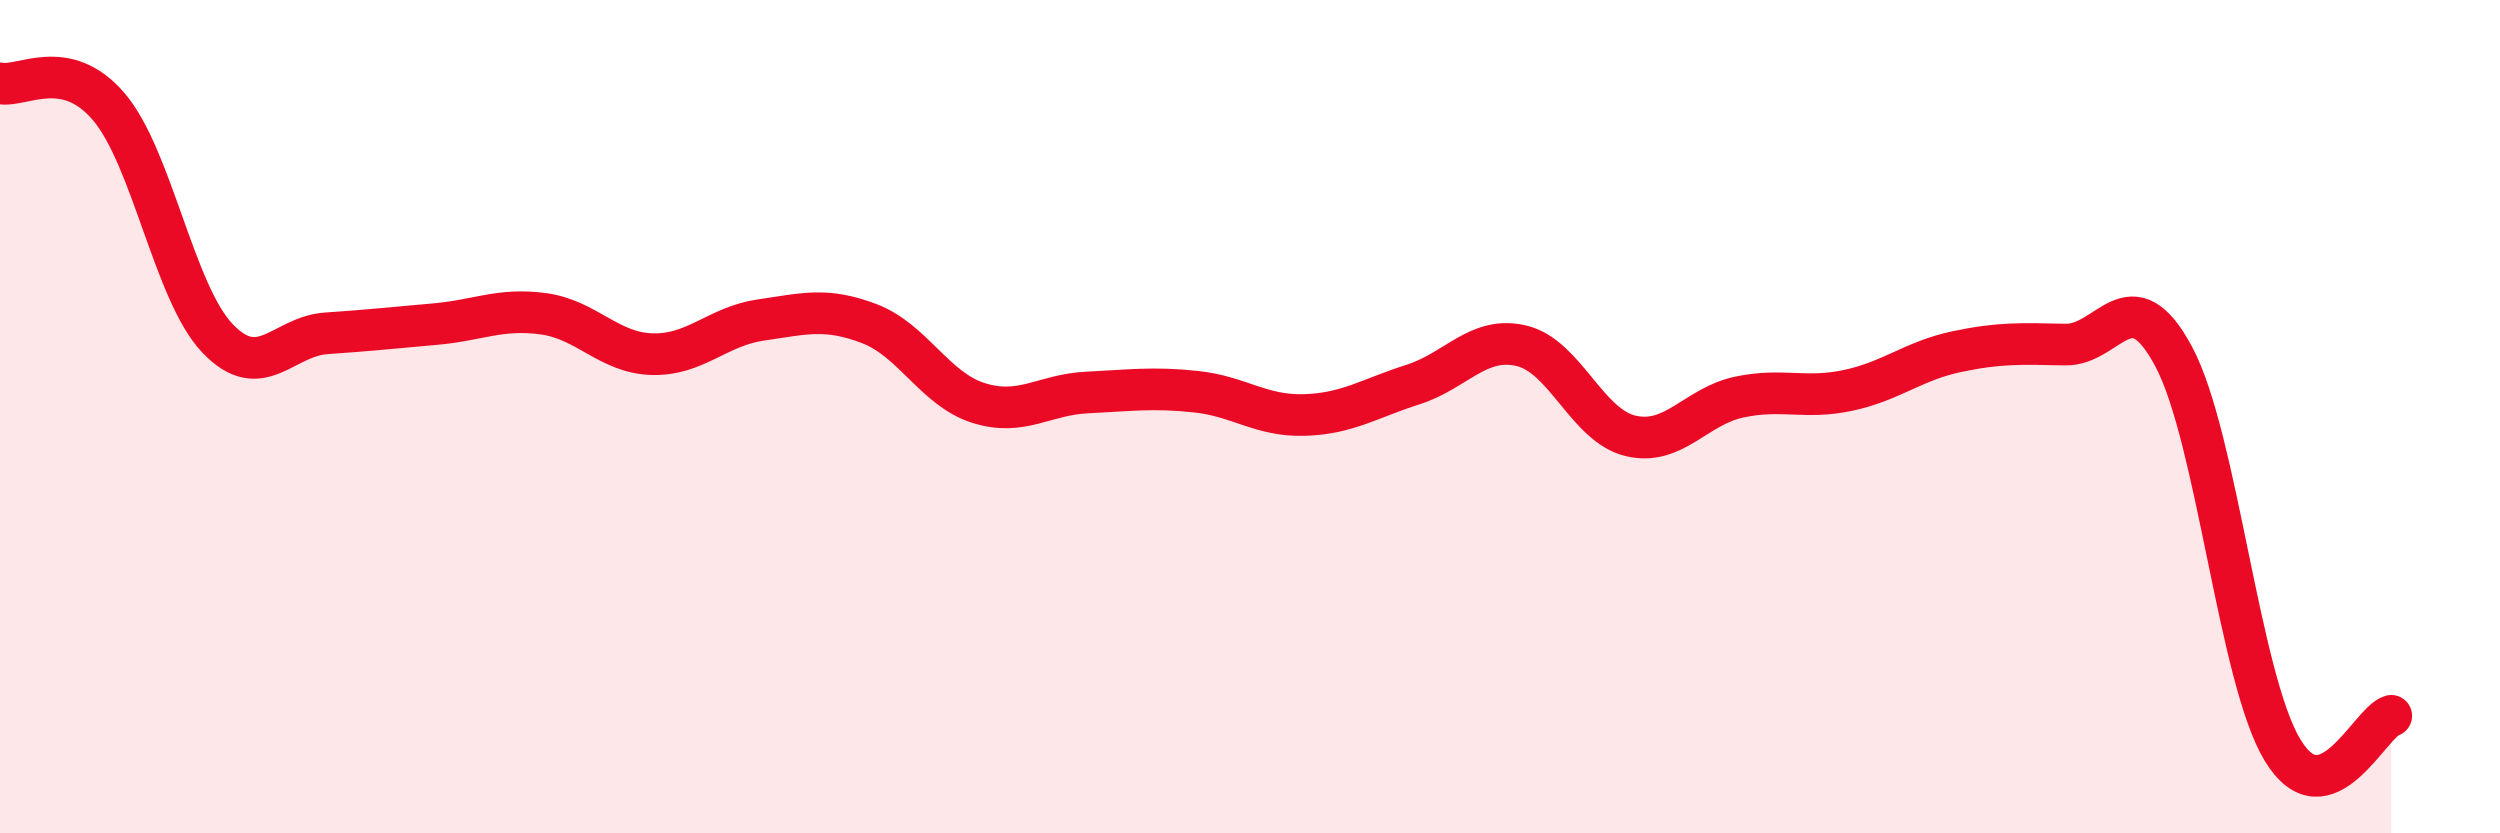
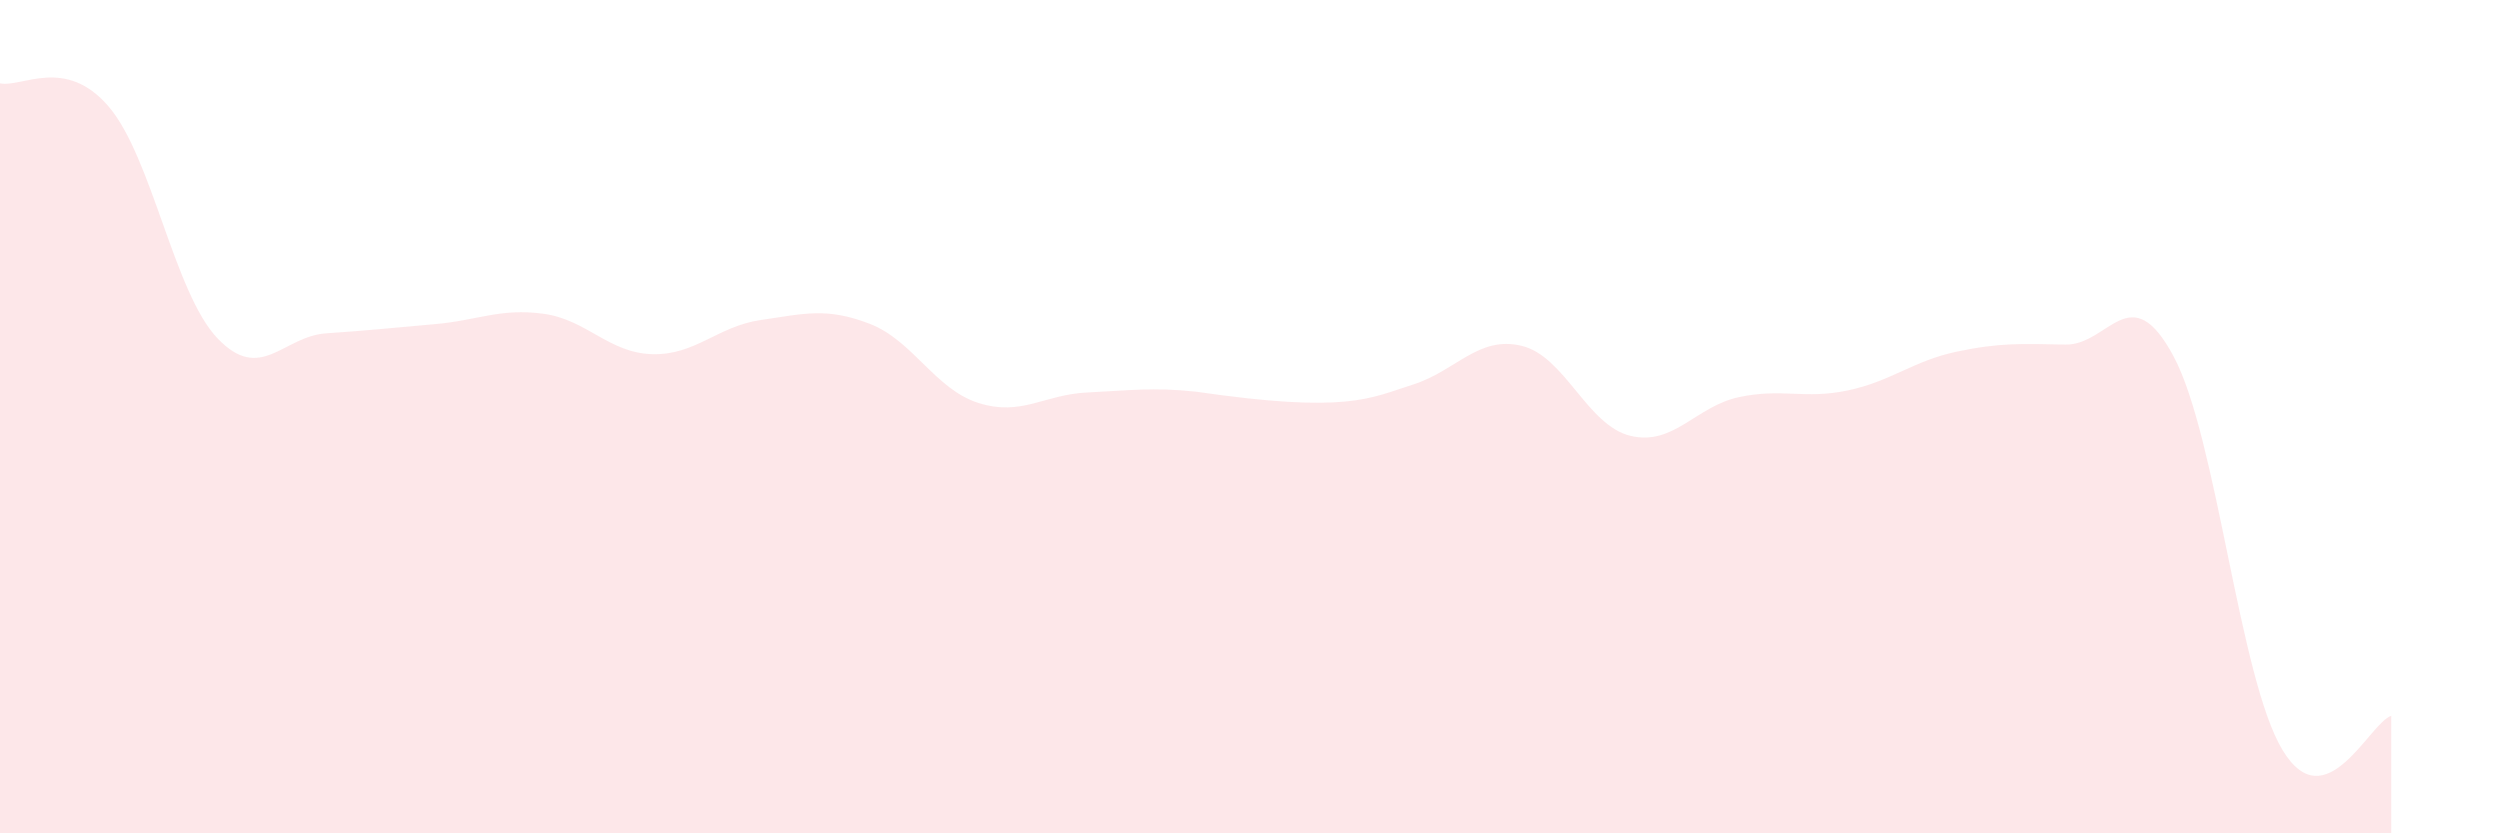
<svg xmlns="http://www.w3.org/2000/svg" width="60" height="20" viewBox="0 0 60 20">
-   <path d="M 0,2 C 0.52,2.11 1.57,1.34 2.61,2.56 C 3.65,3.78 4.18,7.03 5.22,8.12 C 6.26,9.21 6.79,8.07 7.83,8 C 8.87,7.93 9.39,7.87 10.43,7.78 C 11.47,7.69 12,7.39 13.04,7.53 C 14.08,7.67 14.61,8.47 15.65,8.5 C 16.69,8.53 17.22,7.83 18.26,7.68 C 19.3,7.53 19.83,7.37 20.87,7.77 C 21.91,8.17 22.44,9.34 23.48,9.67 C 24.52,10 25.05,9.47 26.09,9.42 C 27.13,9.37 27.66,9.29 28.7,9.4 C 29.74,9.51 30.26,9.99 31.3,9.96 C 32.34,9.93 32.87,9.56 33.91,9.23 C 34.95,8.9 35.48,8.05 36.52,8.3 C 37.56,8.55 38.09,10.21 39.13,10.46 C 40.17,10.71 40.7,9.75 41.74,9.53 C 42.78,9.31 43.31,9.59 44.35,9.37 C 45.39,9.15 45.92,8.66 46.96,8.44 C 48,8.22 48.53,8.25 49.57,8.27 C 50.61,8.29 51.13,6.61 52.17,8.56 C 53.21,10.51 53.74,16.28 54.78,18 C 55.82,19.72 56.87,17.34 57.39,17.18L57.39 20L0 20Z" fill="#EB0A25" opacity="0.1" stroke-linecap="round" stroke-linejoin="round" />
-   <path d="M 0,2 C 0.52,2.11 1.57,1.34 2.61,2.56 C 3.65,3.78 4.18,7.03 5.22,8.12 C 6.26,9.21 6.79,8.07 7.83,8 C 8.87,7.93 9.39,7.87 10.43,7.78 C 11.47,7.69 12,7.39 13.04,7.53 C 14.08,7.67 14.61,8.47 15.65,8.5 C 16.69,8.53 17.22,7.83 18.26,7.68 C 19.3,7.53 19.83,7.37 20.87,7.77 C 21.91,8.17 22.44,9.34 23.48,9.67 C 24.52,10 25.05,9.47 26.09,9.42 C 27.13,9.37 27.66,9.29 28.7,9.4 C 29.74,9.51 30.26,9.99 31.3,9.96 C 32.34,9.93 32.87,9.56 33.91,9.23 C 34.95,8.9 35.48,8.05 36.52,8.3 C 37.56,8.55 38.09,10.21 39.13,10.46 C 40.17,10.71 40.7,9.75 41.74,9.53 C 42.78,9.31 43.31,9.59 44.35,9.37 C 45.39,9.15 45.92,8.66 46.96,8.44 C 48,8.22 48.53,8.25 49.57,8.27 C 50.61,8.29 51.13,6.61 52.17,8.56 C 53.21,10.51 53.74,16.28 54.78,18 C 55.82,19.72 56.87,17.34 57.39,17.18" stroke="#EB0A25" stroke-width="1" fill="none" stroke-linecap="round" stroke-linejoin="round" />
+   <path d="M 0,2 C 0.52,2.11 1.57,1.34 2.61,2.56 C 3.65,3.78 4.18,7.03 5.22,8.12 C 6.26,9.21 6.79,8.07 7.83,8 C 8.87,7.93 9.39,7.87 10.43,7.78 C 11.47,7.69 12,7.39 13.04,7.53 C 14.08,7.67 14.61,8.47 15.65,8.5 C 16.69,8.53 17.22,7.83 18.26,7.68 C 19.3,7.53 19.83,7.37 20.87,7.77 C 21.91,8.17 22.44,9.34 23.48,9.67 C 24.52,10 25.05,9.47 26.09,9.42 C 27.13,9.37 27.66,9.29 28.7,9.4 C 32.34,9.93 32.87,9.56 33.91,9.23 C 34.95,8.9 35.48,8.05 36.52,8.3 C 37.56,8.55 38.09,10.21 39.13,10.46 C 40.17,10.71 40.7,9.75 41.74,9.53 C 42.78,9.31 43.31,9.59 44.35,9.37 C 45.39,9.15 45.92,8.66 46.96,8.44 C 48,8.22 48.53,8.25 49.57,8.27 C 50.61,8.29 51.13,6.61 52.17,8.56 C 53.21,10.51 53.74,16.28 54.78,18 C 55.82,19.72 56.87,17.34 57.39,17.18L57.39 20L0 20Z" fill="#EB0A25" opacity="0.1" stroke-linecap="round" stroke-linejoin="round" />
</svg>